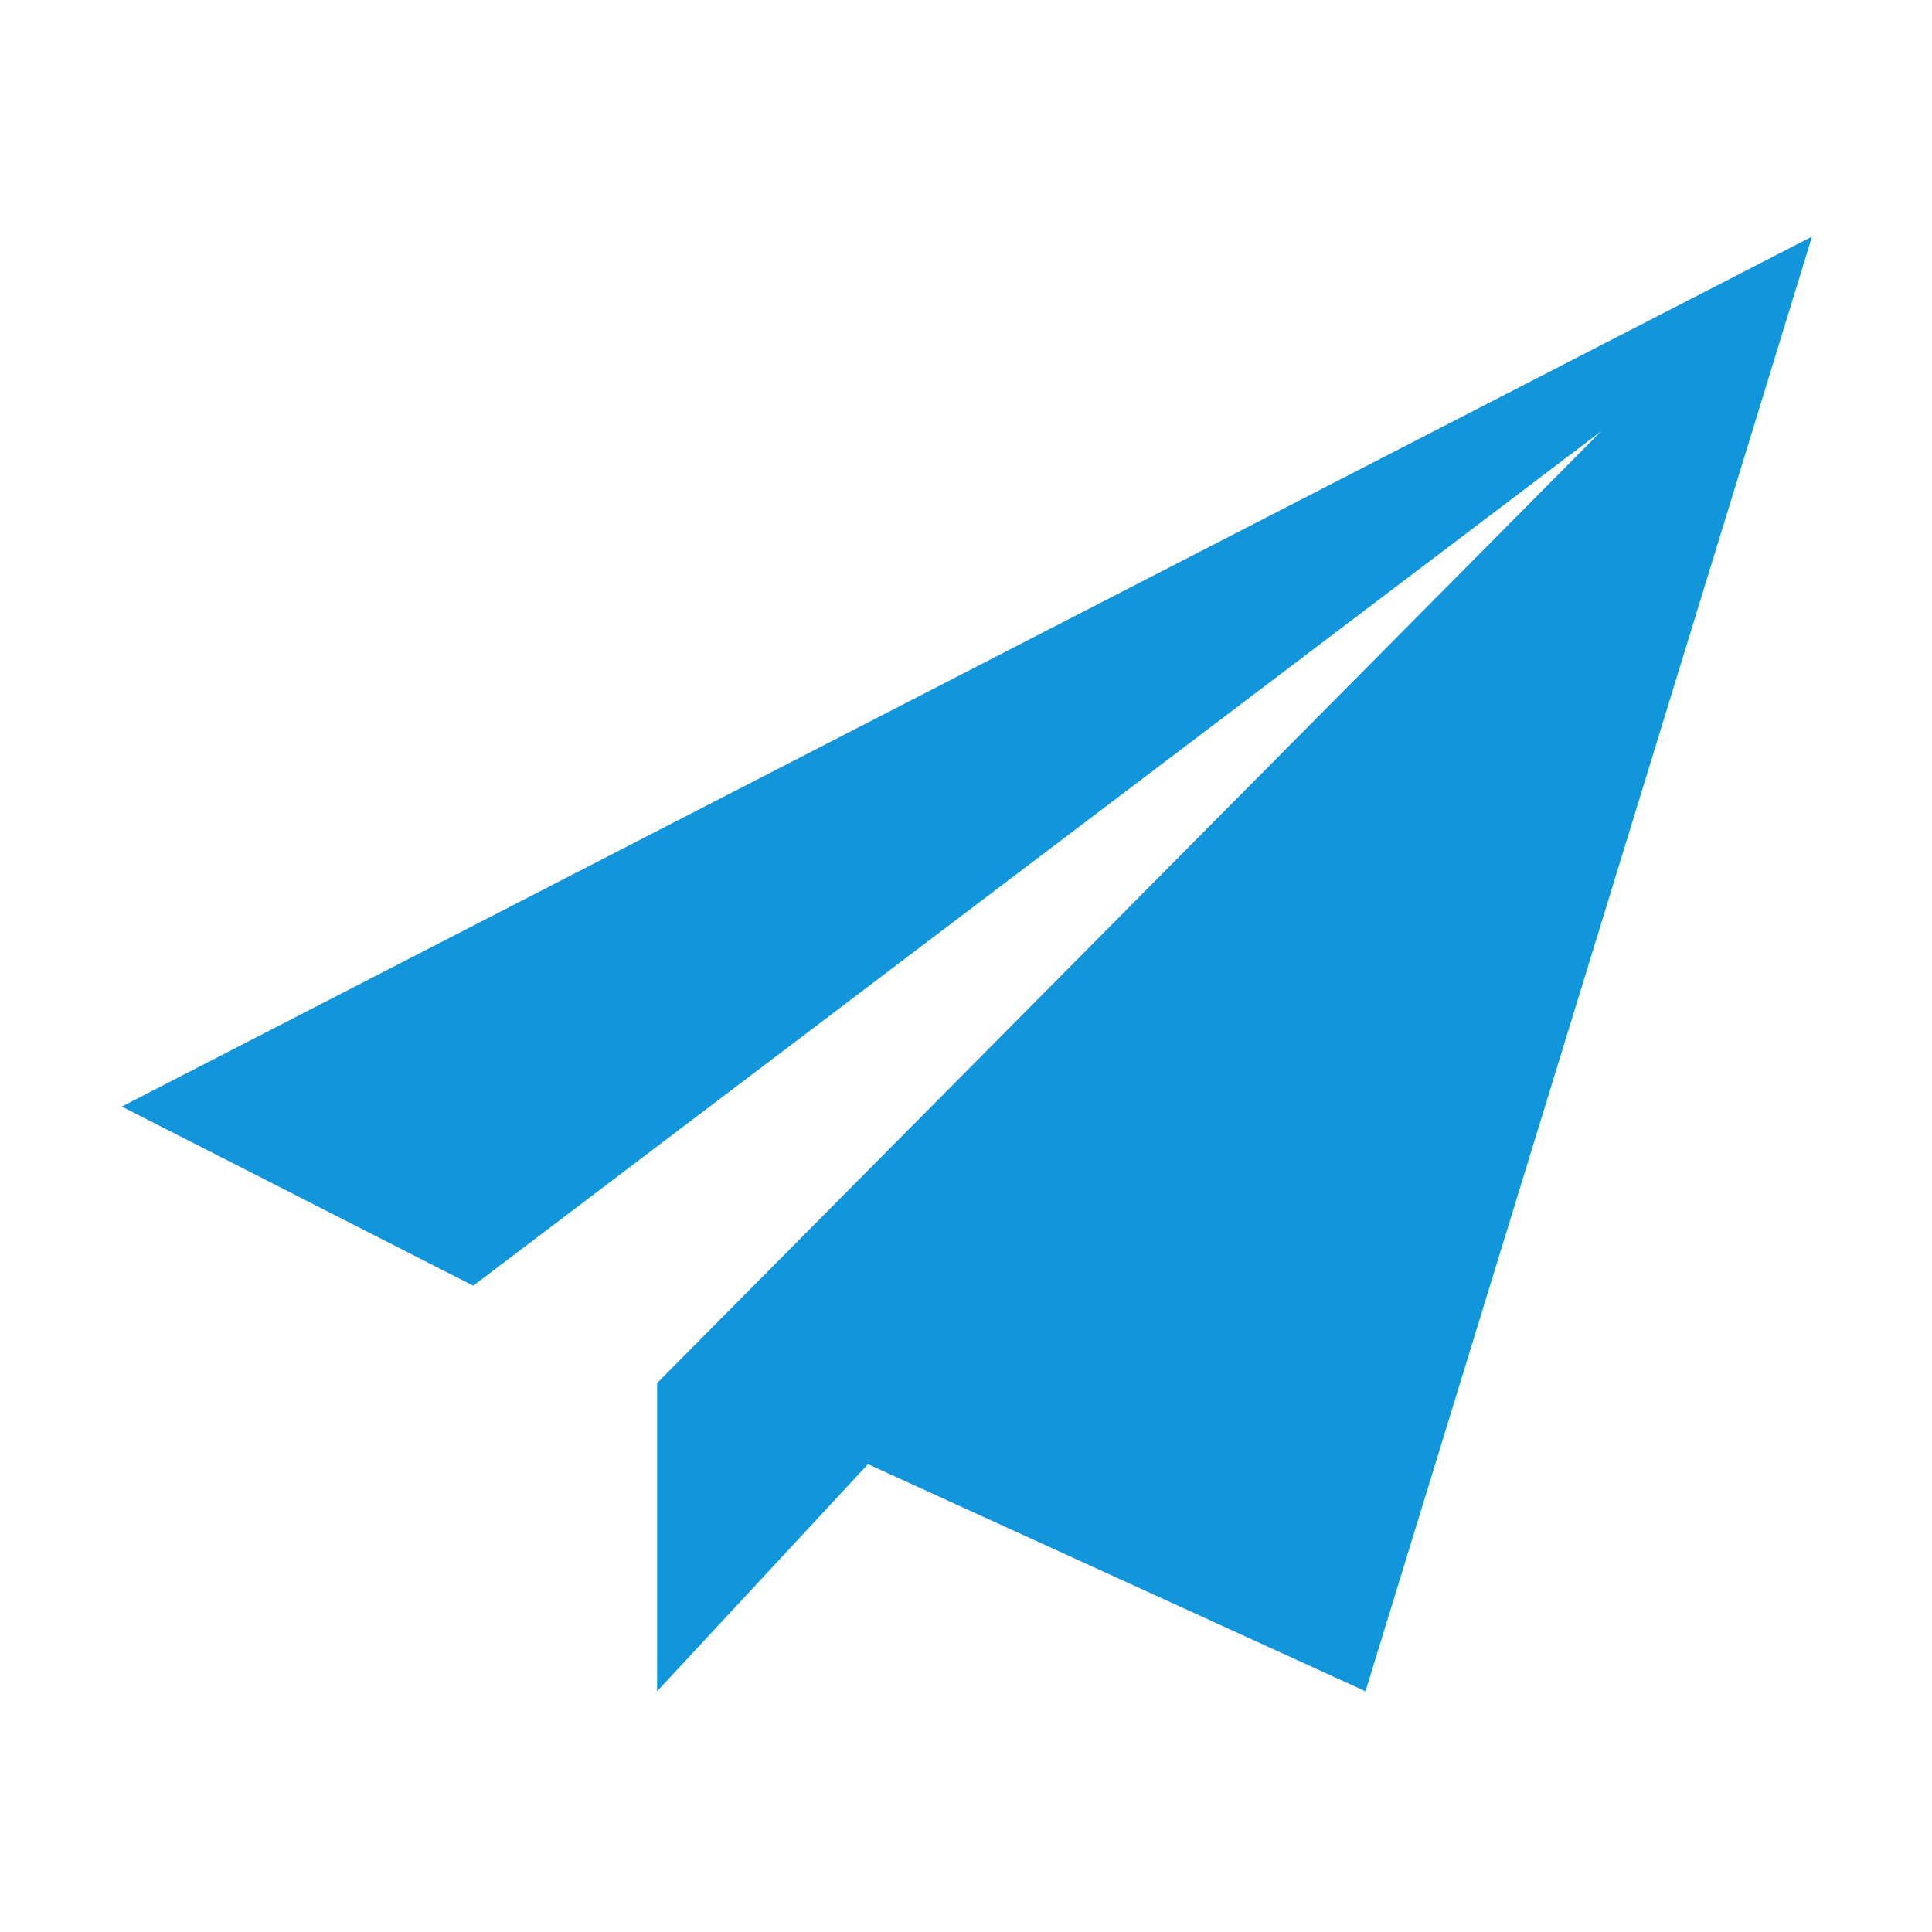
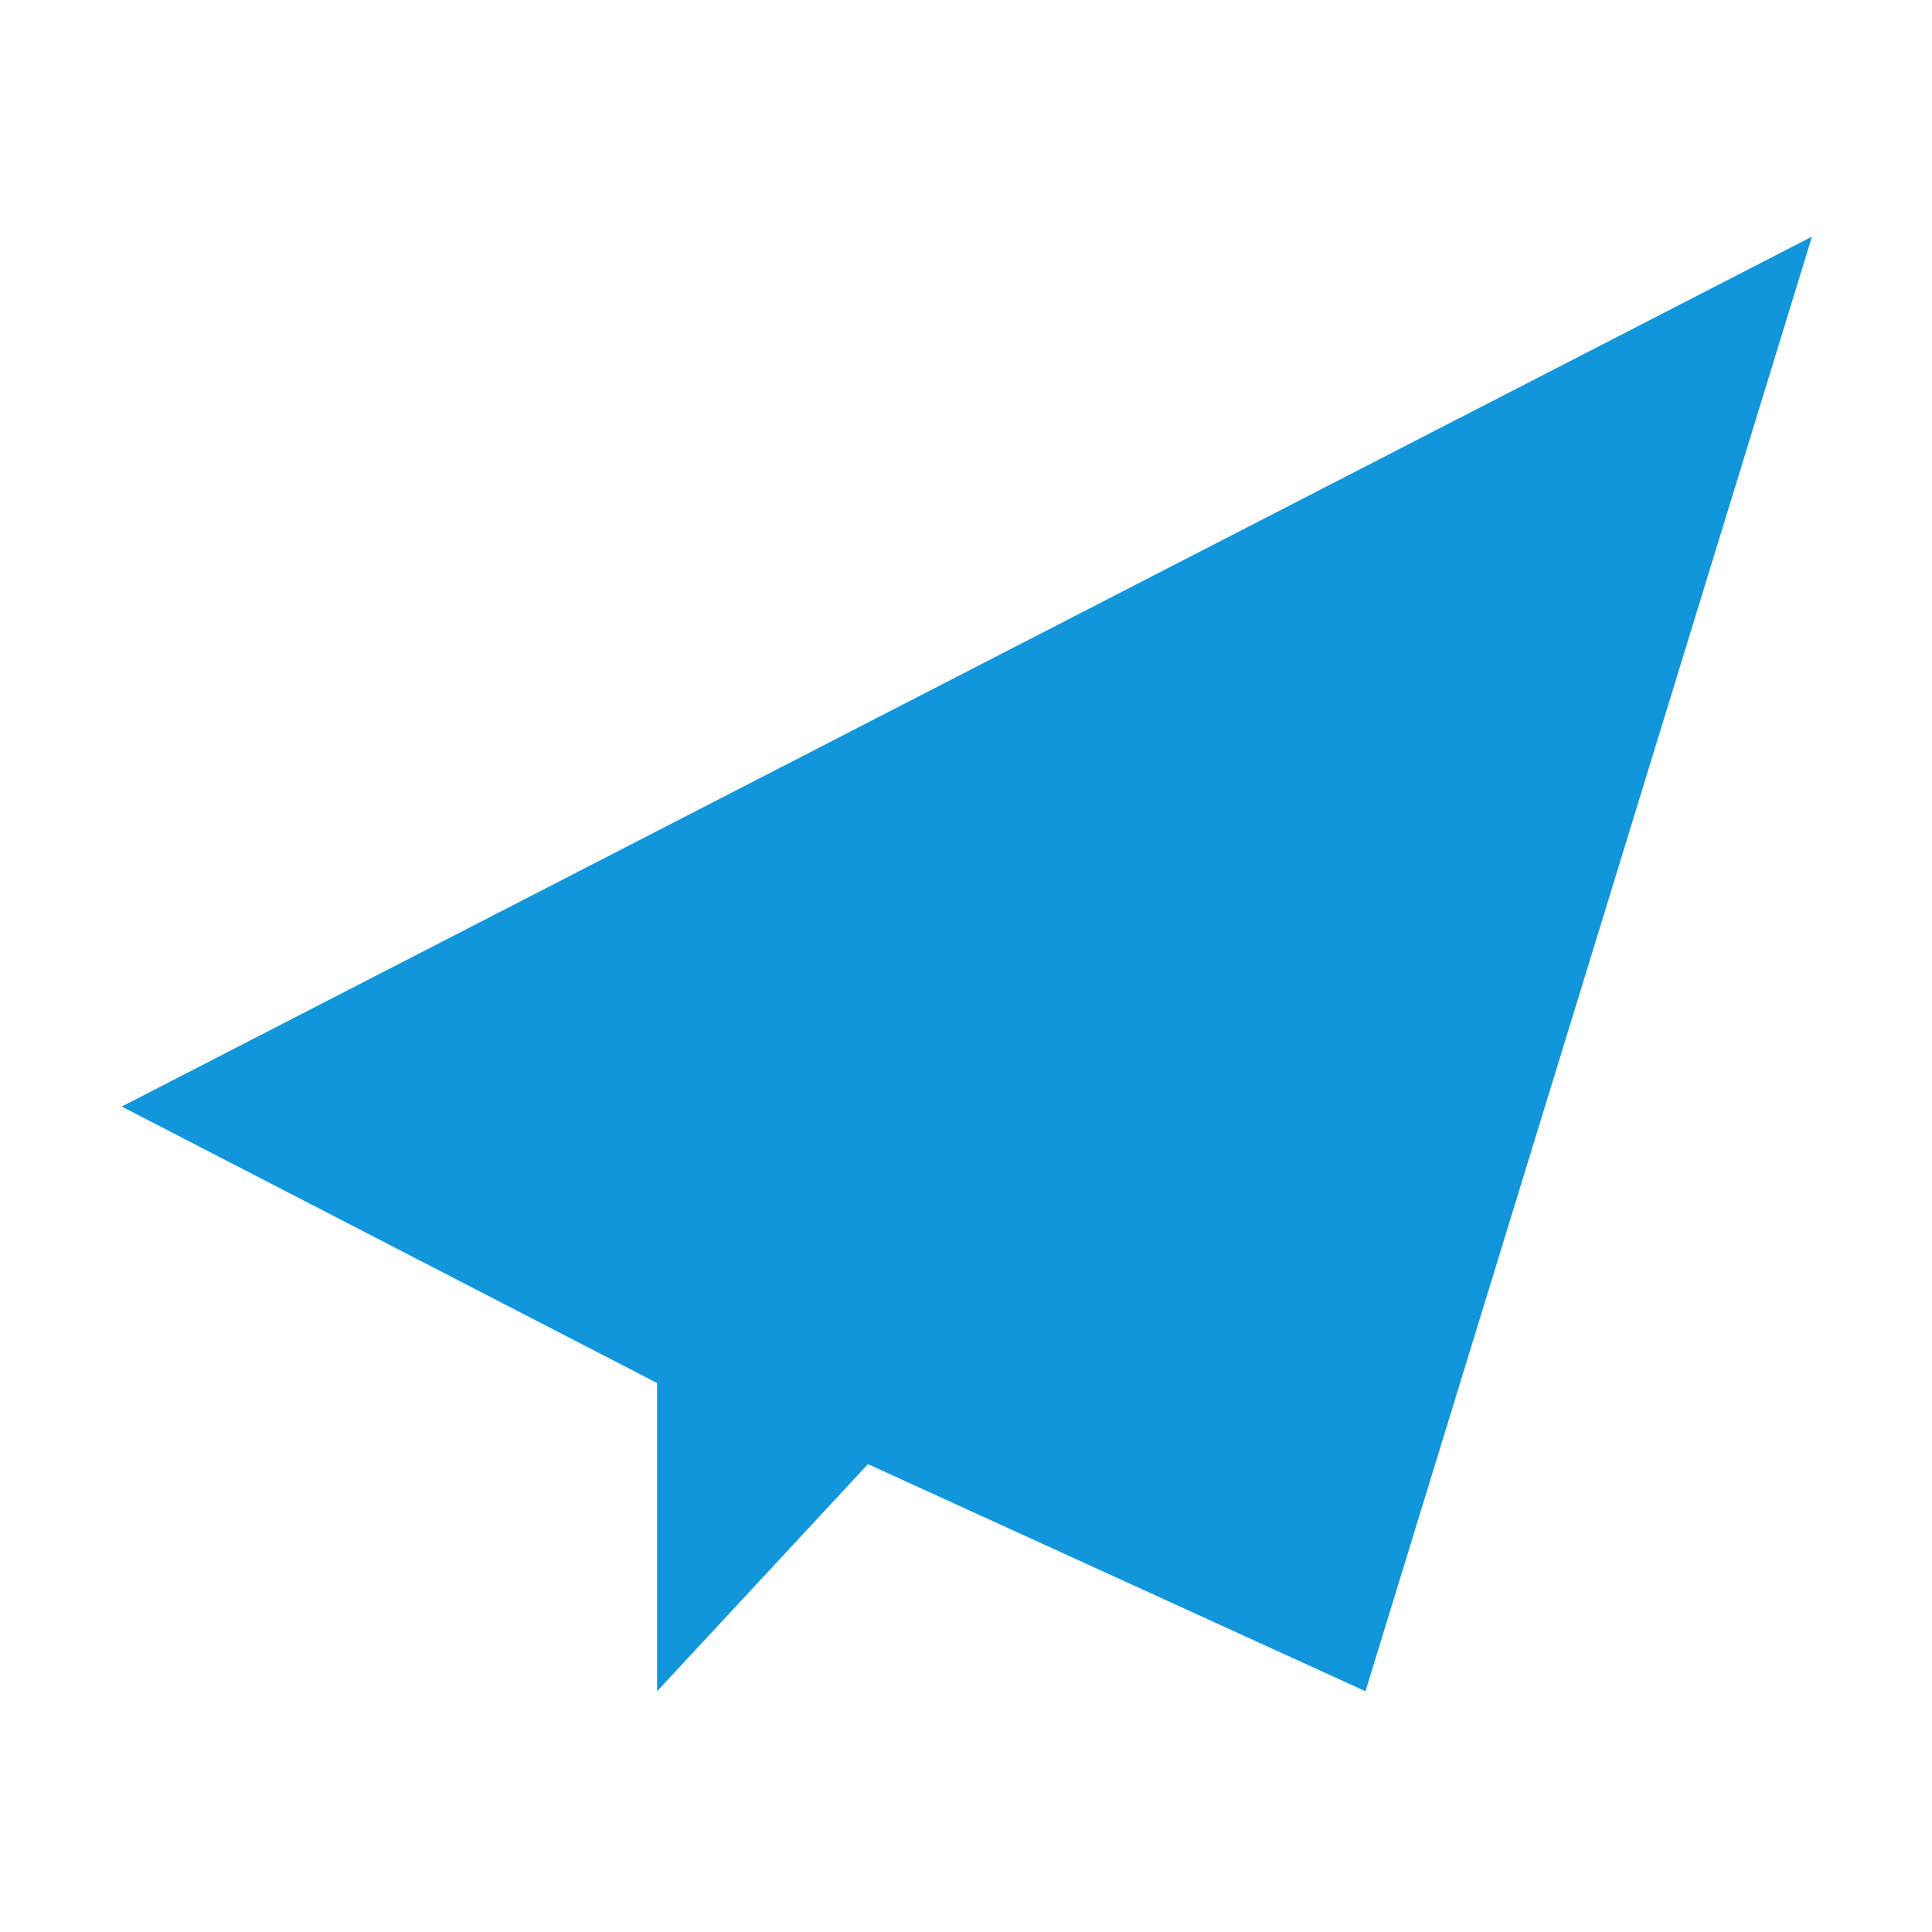
<svg xmlns="http://www.w3.org/2000/svg" class="icon" viewBox="0 0 1024 1024" version="1.1">
-   <path fill="#1296db" d="M64.522 586.496l895.862-461.082-236.652 770.99-263.685-120.376-111.78 120.376v-163.369l500.337-504.438-597.786 452.849-186.296-94.95z" />
+   <path fill="#1296db" d="M64.522 586.496l895.862-461.082-236.652 770.99-263.685-120.376-111.78 120.376v-163.369z" />
</svg>